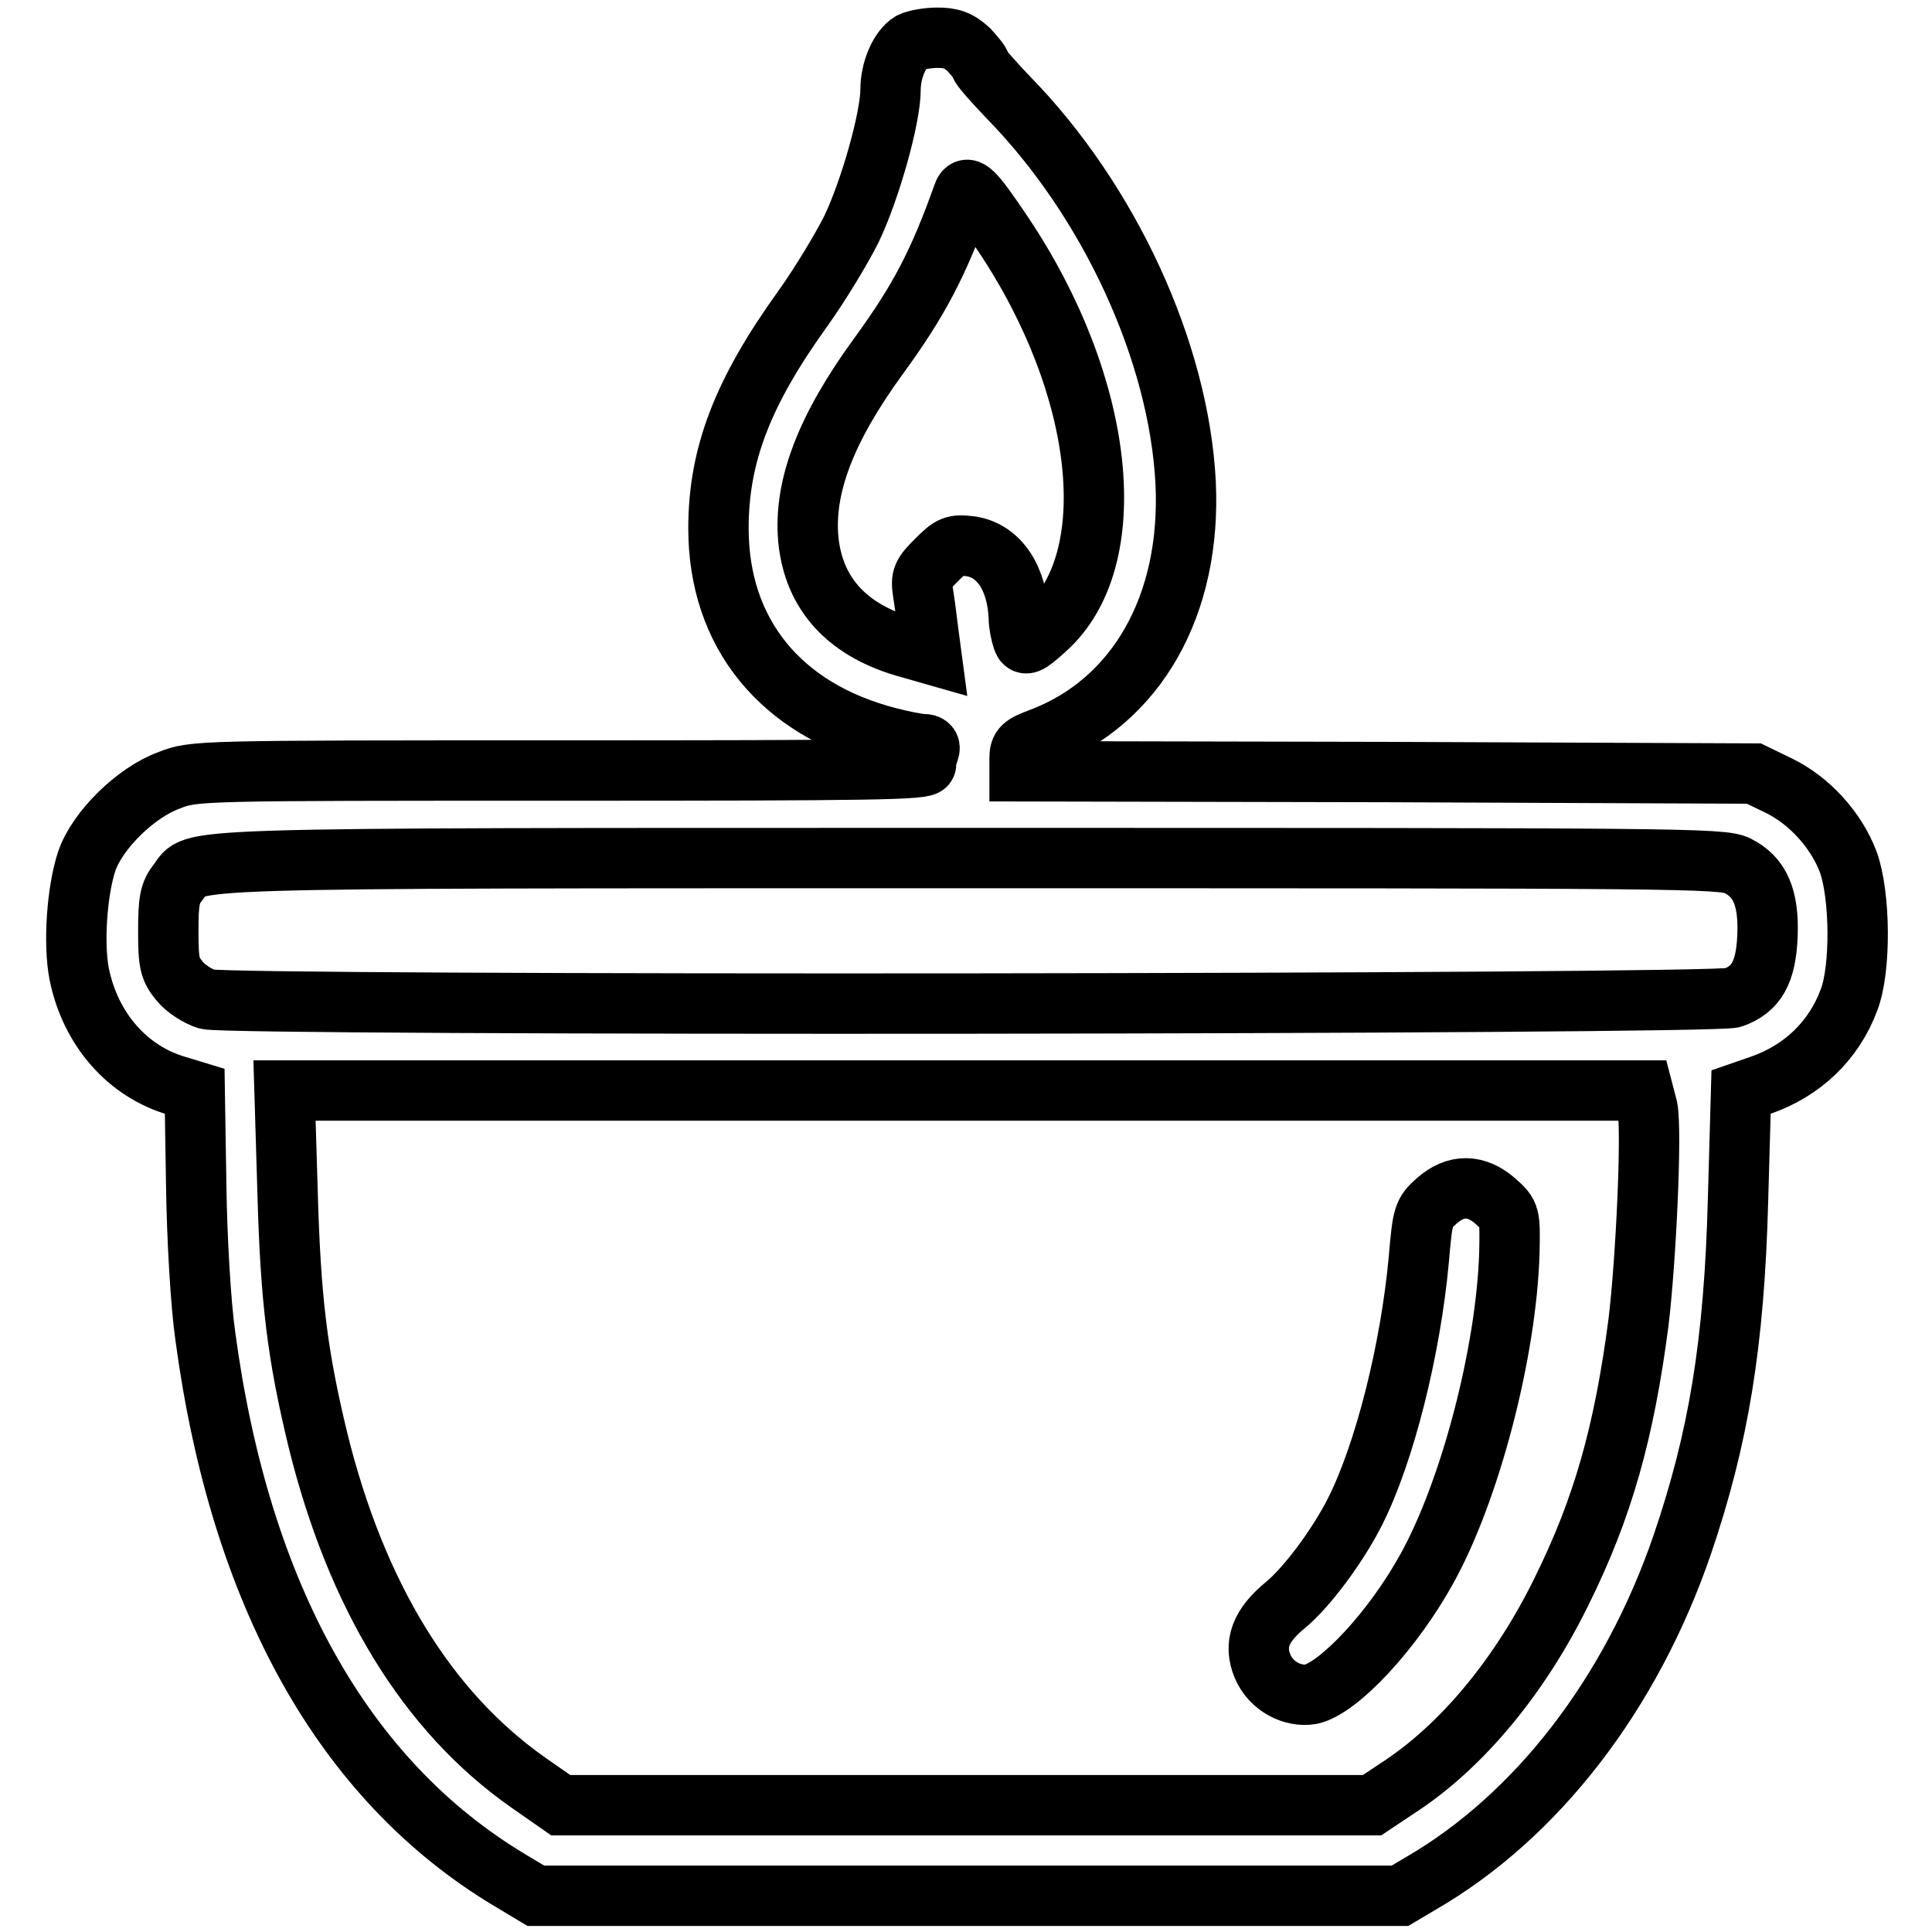
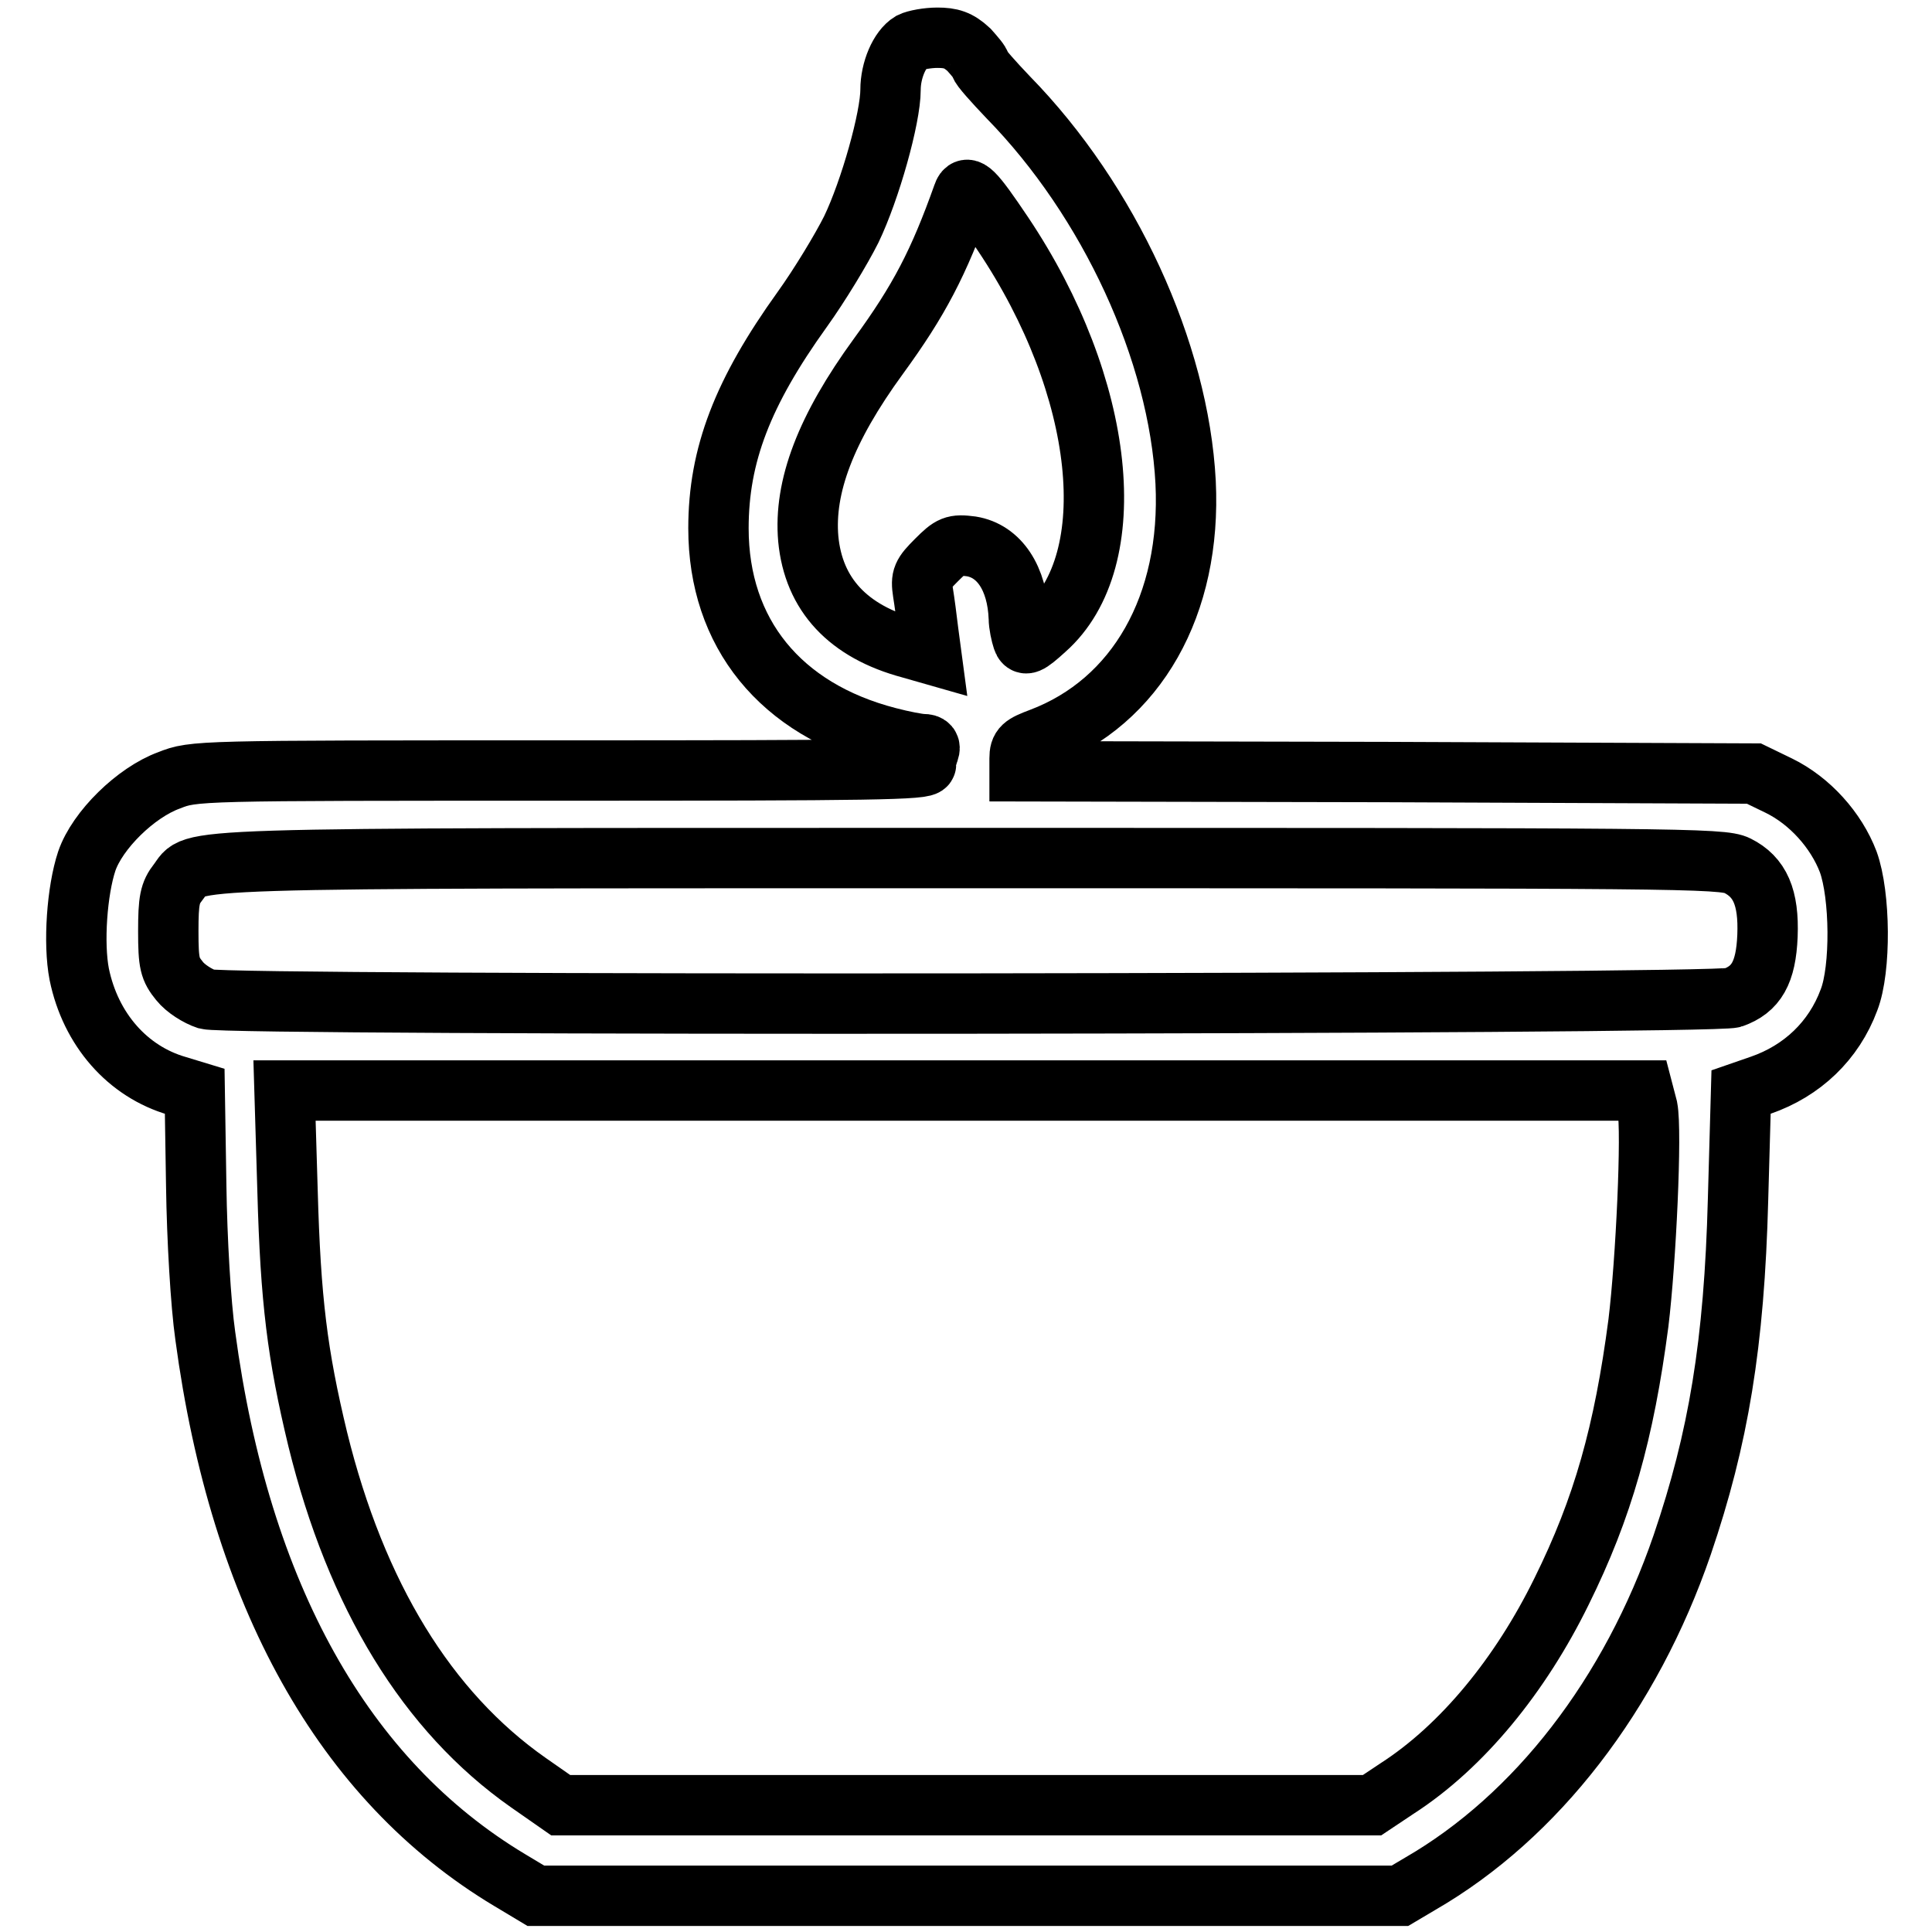
<svg xmlns="http://www.w3.org/2000/svg" version="1.1" x="0px" y="0px" viewBox="0 0 256 256" enable-background="new 0 0 256 256" xml:space="preserve">
  <g>
    <g>
      <g>
        <path stroke-width="8" fill-opacity="0" stroke="#000000" d="M120.7,5.6c-1.5,0.9-2.7,3.7-2.7,6.3c0,3.7-2.7,13.3-5.2,18.5c-1.3,2.6-4.2,7.4-6.5,10.6c-7.9,11-11.1,19.3-11.1,29c0,13.9,8.2,24,22.5,27.7c1.9,0.5,4,0.9,4.6,0.9c0.8,0,1,0.3,0.8,0.9c-0.2,0.5-0.4,1.3-0.4,1.8c0,0.7-7,0.8-48.5,0.8c-48.3,0-48.5,0-51.8,1.3c-4.4,1.6-9.5,6.6-10.9,10.7c-1.3,3.9-1.8,10.9-1,15c1.5,7.3,6.4,12.9,13,14.8l2.3,0.7l0.2,12.5c0.1,7.1,0.6,15.7,1.2,19.9c4.6,34.3,18.3,58.9,40.3,72.1l3.5,2.1h57.3h57.2l2.7-1.6c15.4-8.9,27.9-25.1,34.7-44.9c4.8-14.1,6.9-26.6,7.4-45.8l0.4-14.2l2.6-0.9c5.5-1.9,9.7-5.9,11.7-11.3c1.6-4.1,1.5-13.9-0.1-18.3c-1.6-4.2-5.1-8.1-9.2-10.1l-3.3-1.6l-48.6-0.2l-48.7-0.1v-1.7c0-1.5,0.4-1.8,2.8-2.7c12.7-4.8,20-17.6,19.2-33.9c-0.9-17.3-10.1-37.3-23.5-51c-2-2.1-3.7-4-3.7-4.3s-0.7-1.1-1.5-2C127,5.3,126,5,124.2,5C122.9,5,121.3,5.3,120.7,5.6z M132.9,31c13.6,20.3,16,43.2,5.6,52.4c-2.3,2.1-2.7,2.2-3,1.3c-0.2-0.6-0.5-1.9-0.5-2.8c-0.2-5.3-2.6-8.9-6.3-9.5c-2.3-0.3-2.7-0.1-4.6,1.8c-1.9,1.9-2.1,2.3-1.8,4.3c0.2,1.2,0.5,3.5,0.7,5.2l0.4,3l-2.8-0.8c-8.2-2.2-12.8-7.1-13.5-14.5c-0.6-6.9,2.3-14.6,9.3-24.2c5.4-7.4,8-12.4,11.2-21.4C128.1,24.3,129,25.2,132.9,31z M230.2,114.7c3,1.5,4.2,4.2,4,9.3c-0.2,4.9-1.5,7.1-4.6,8.2c-2.6,0.9-198.9,1.1-202.2,0.2c-1.2-0.4-2.8-1.4-3.6-2.4c-1.3-1.6-1.5-2.3-1.5-6.6c0-4.1,0.2-5.1,1.3-6.5c2.6-3.3-3.5-3.2,104.8-3.2C222.2,113.7,228.2,113.7,230.2,114.7z M218.3,146.8c0.6,3.1-0.2,20.3-1.2,28.5c-1.9,14.5-4.7,24.5-10.2,35.6c-5.4,11-13.1,20.5-21.8,26.1l-3.3,2.2H128H74.3l-4.3-3c-13.4-9.4-22.8-24.8-27.9-45.5c-2.7-11.2-3.6-18.4-4-32.9l-0.4-13.3h90h90L218.3,146.8z" />
-         <path stroke-width="8" fill-opacity="0" stroke="#000000" d="M190.4,159.1c-1.8,1.6-1.9,1.9-2.4,7.8c-1.1,11.9-4.5,25.6-8.5,33.5c-2.3,4.5-6.3,9.9-9.2,12.3c-3.3,2.7-4.2,5.2-3,8.1c1.1,2.6,3.9,4.1,6.4,3.7c3.7-0.8,10.9-8.5,15.4-16.7c5.7-10.3,10.5-28.6,10.9-41.8c0.1-5,0.1-5.1-1.8-6.8C195.6,156.9,192.9,156.9,190.4,159.1z" />
      </g>
    </g>
  </g>
</svg>